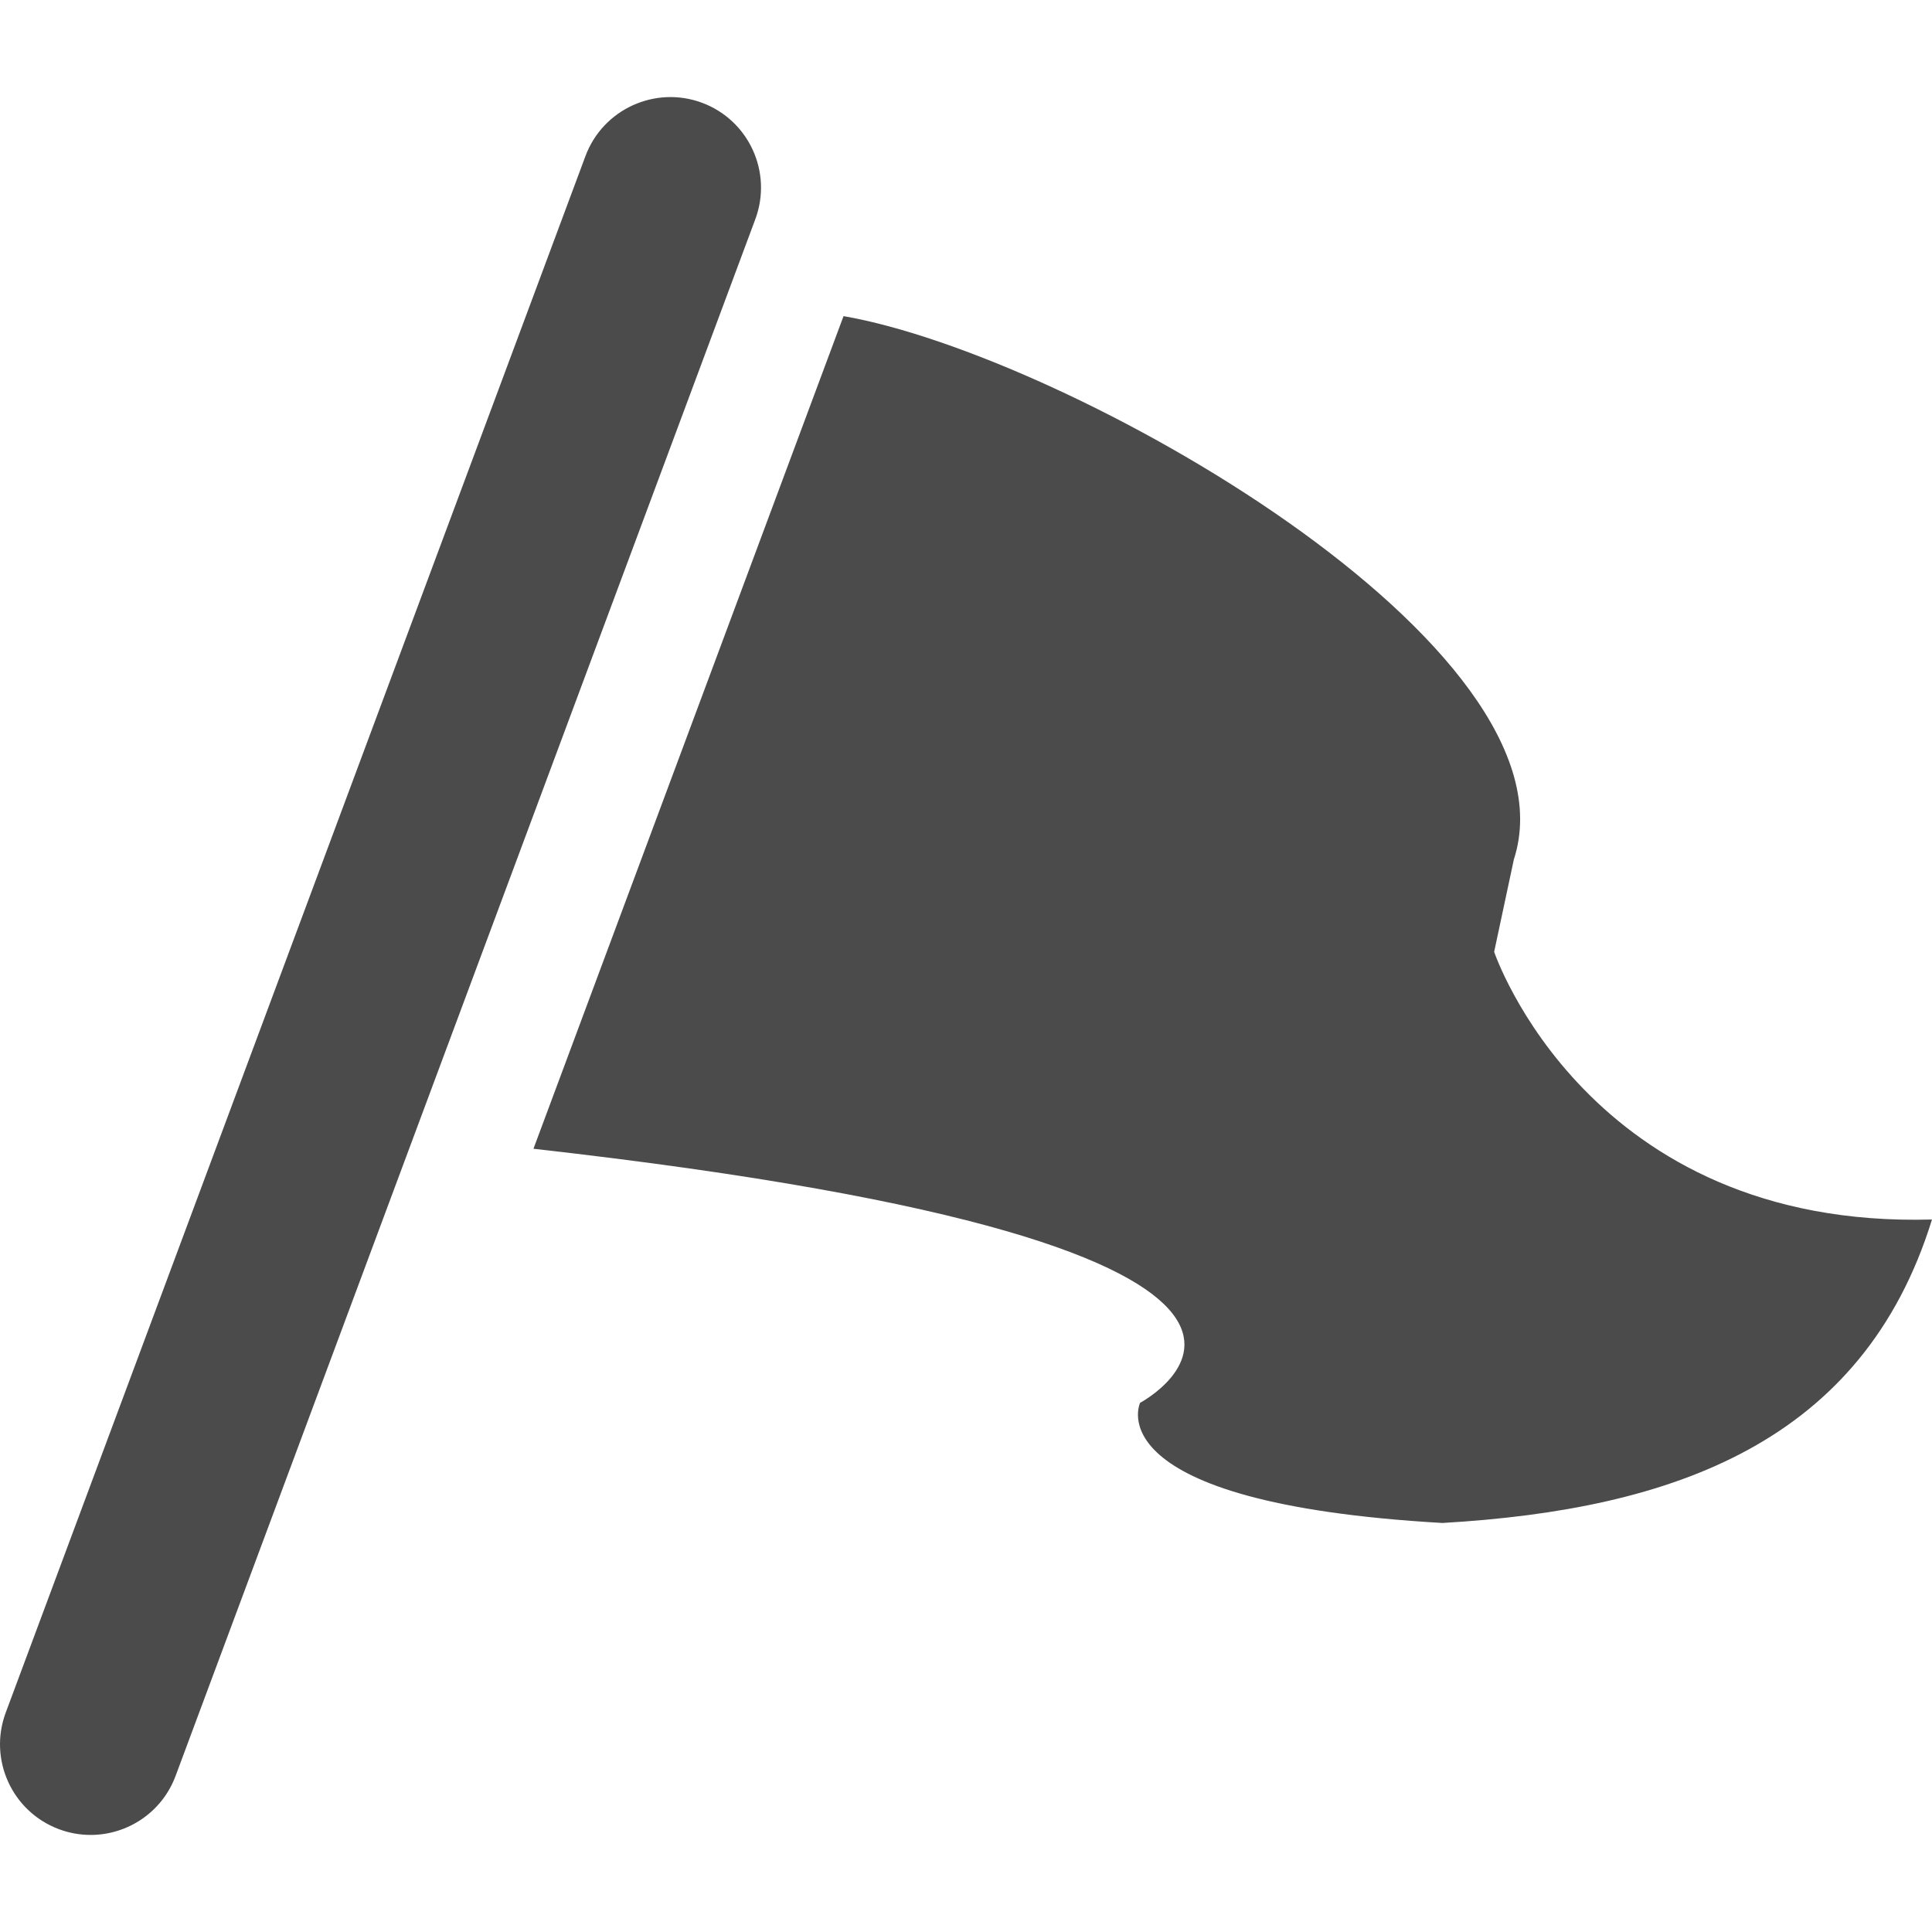
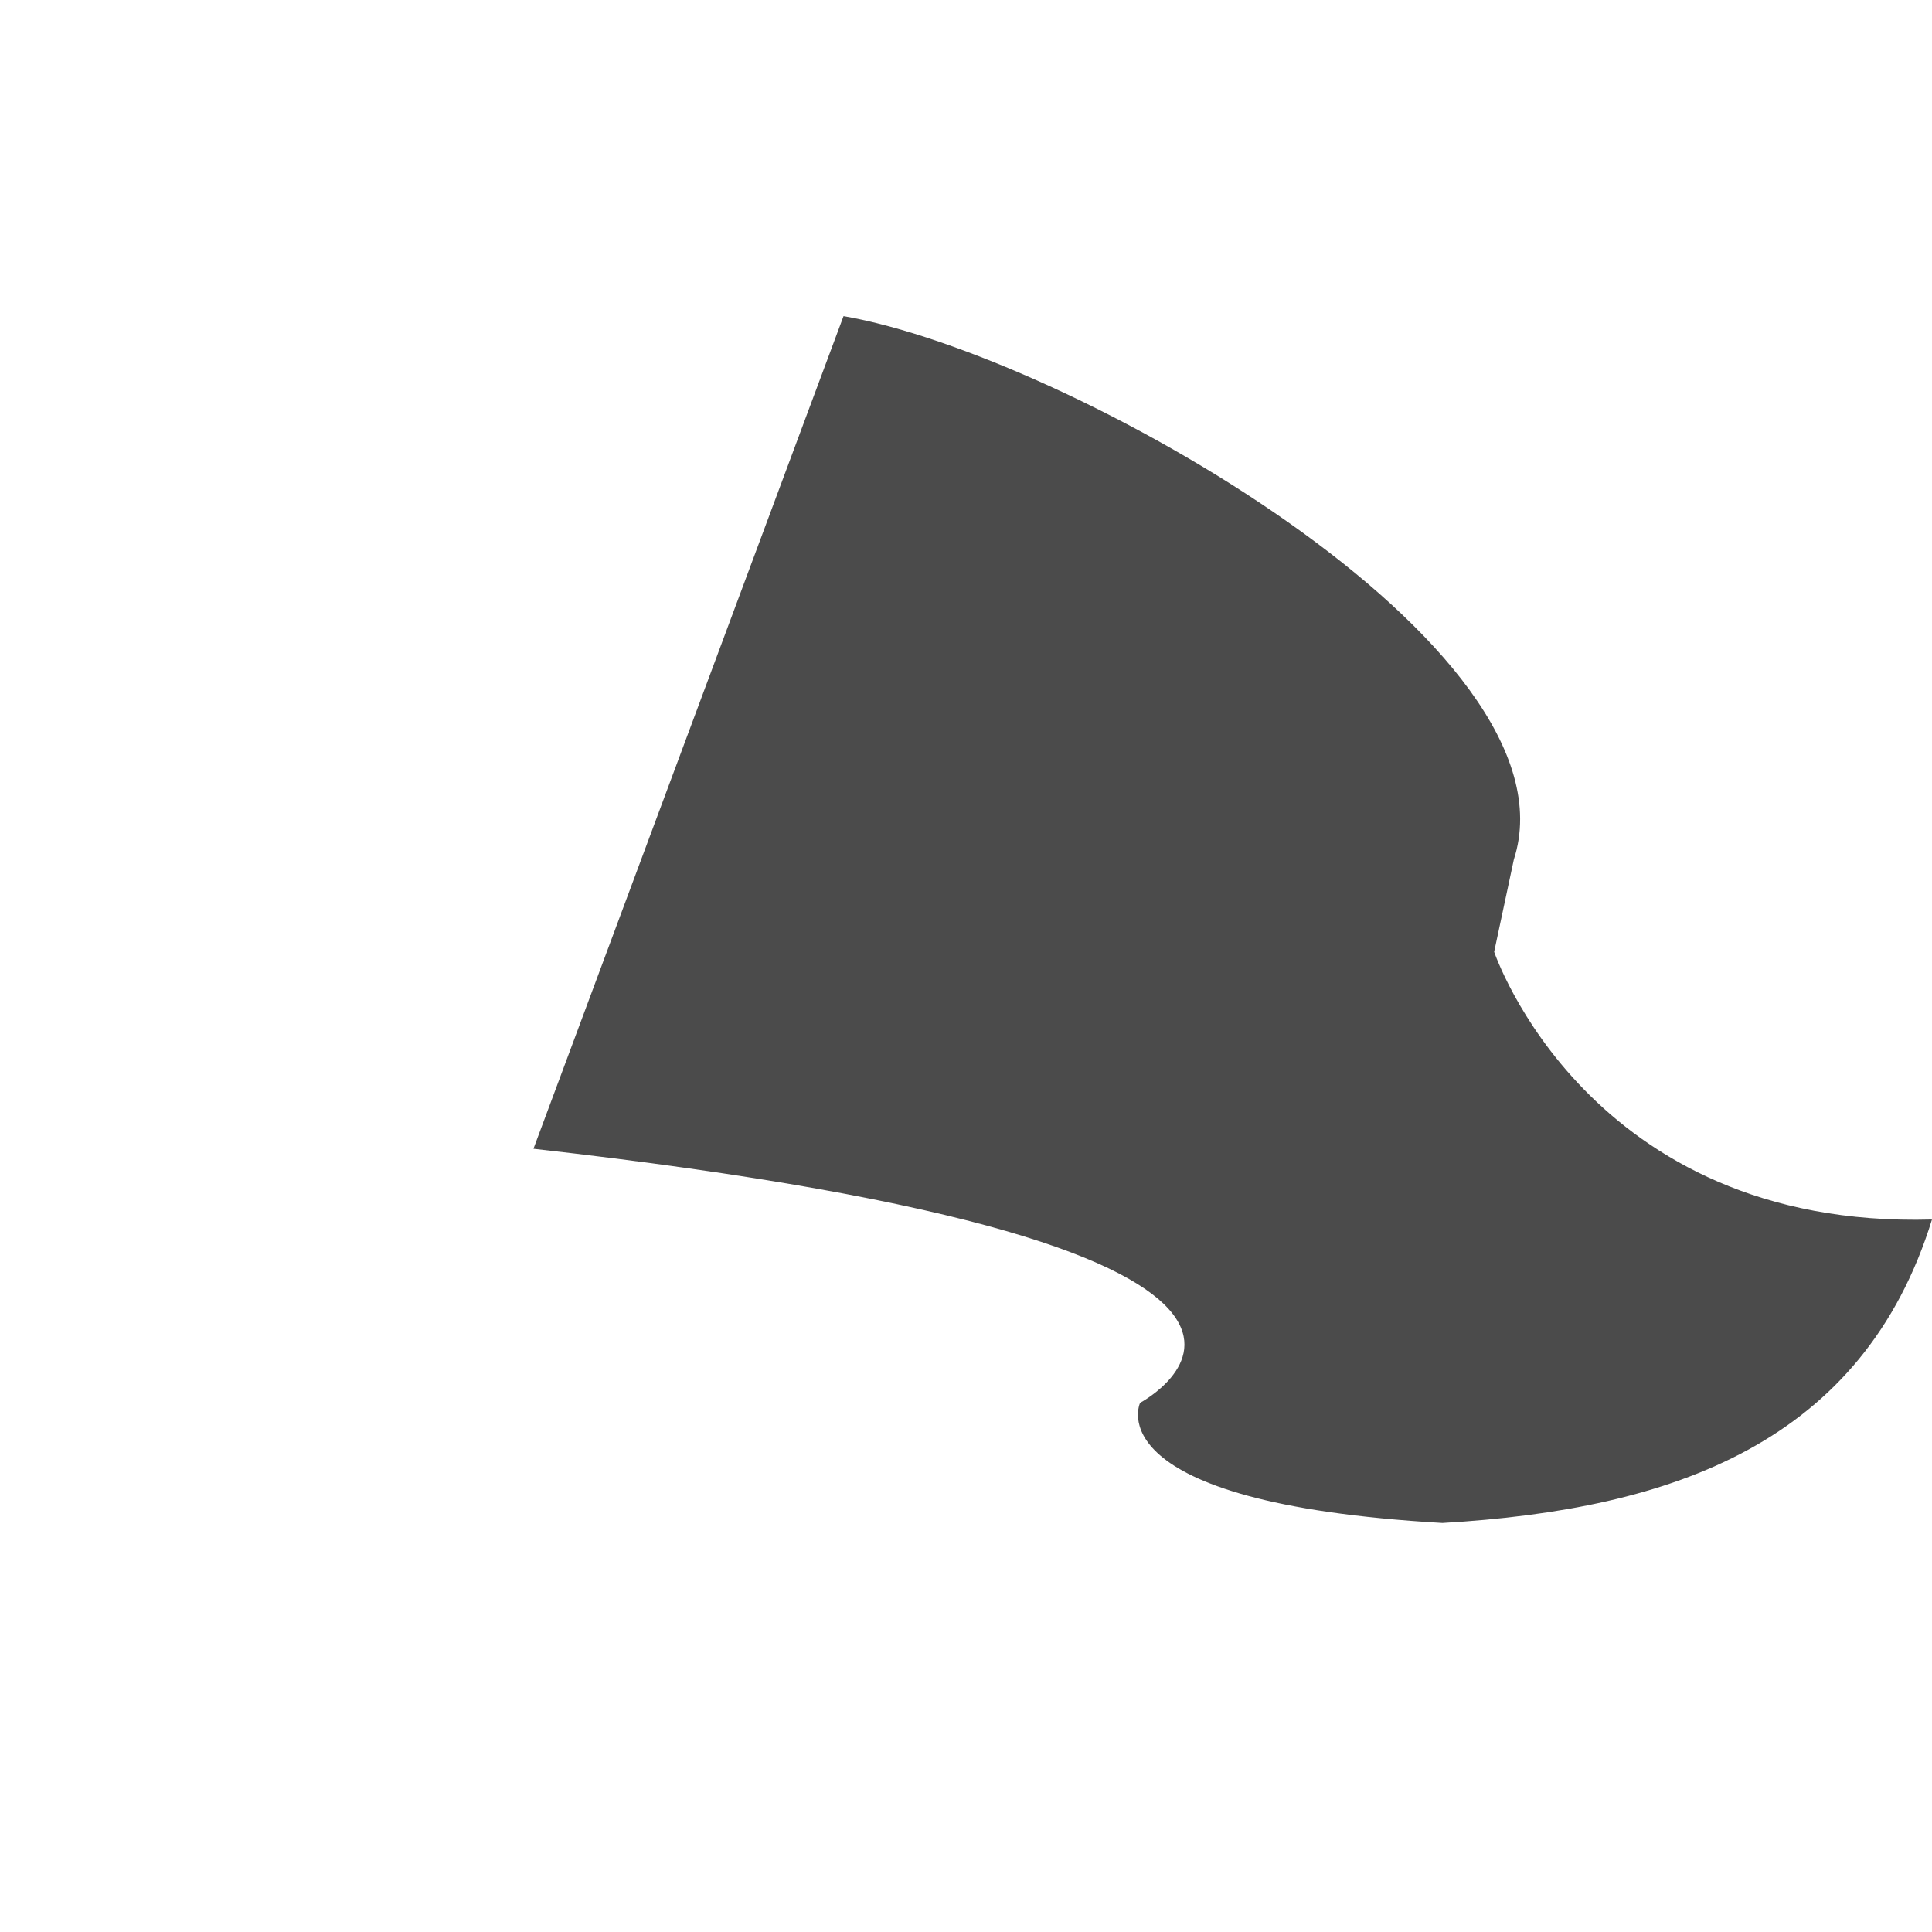
<svg xmlns="http://www.w3.org/2000/svg" version="1.1" id="_x32_" x="0px" y="0px" width="512px" height="512px" viewBox="0 0 512 512" style="width: 256px; height: 256px; opacity: 1;" xml:space="preserve">
  <style type="text/css">

	.st0{fill:#4B4B4B;}

</style>
  <g>
    <path class="st0" d="M223.546,83.775c59.344,10.281,195.891,87.547,177.641,144l-5.219,24.469c0,0,24.719,73.516,116.031,70.938   c-18.266,59.016-68.375,76.859-129.734,80.422c-92.688-5.328-80.125-31.844-80.125-31.844s76.469-40.625-160.766-67.328   L223.546,83.775z" style="fill: rgb(75, 75, 75);" />
-     <path class="st0" d="M24.031,486.275c-2.797,0-5.625-0.484-8.391-1.516c-12.422-4.625-18.75-18.453-14.125-30.891L155.156,41.354   c4.641-12.438,18.5-18.719,30.875-14.125c12.438,4.625,18.766,18.453,14.125,30.891L46.531,470.635   C42.937,480.307,33.765,486.275,24.031,486.275z" style="fill: rgb(75, 75, 75);" />
  </g>
</svg>